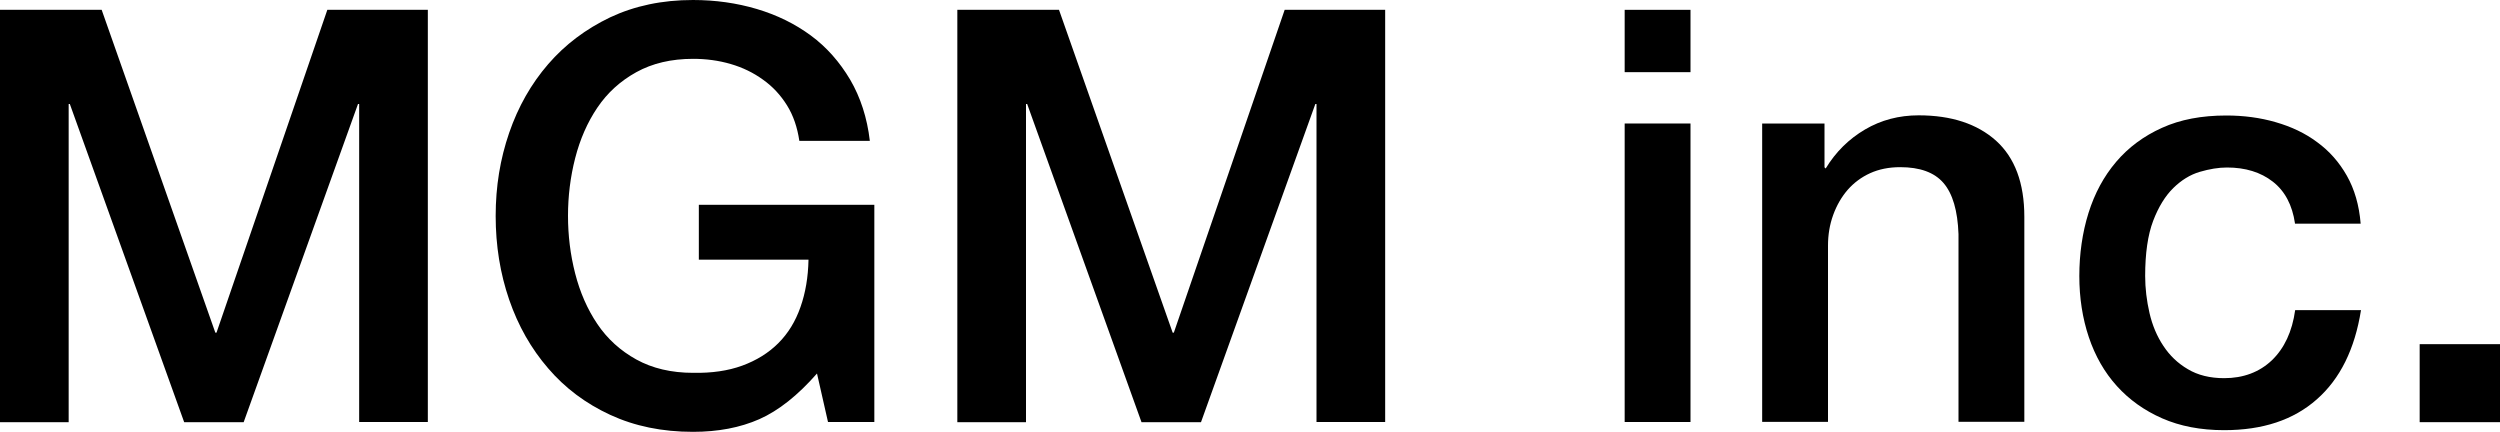
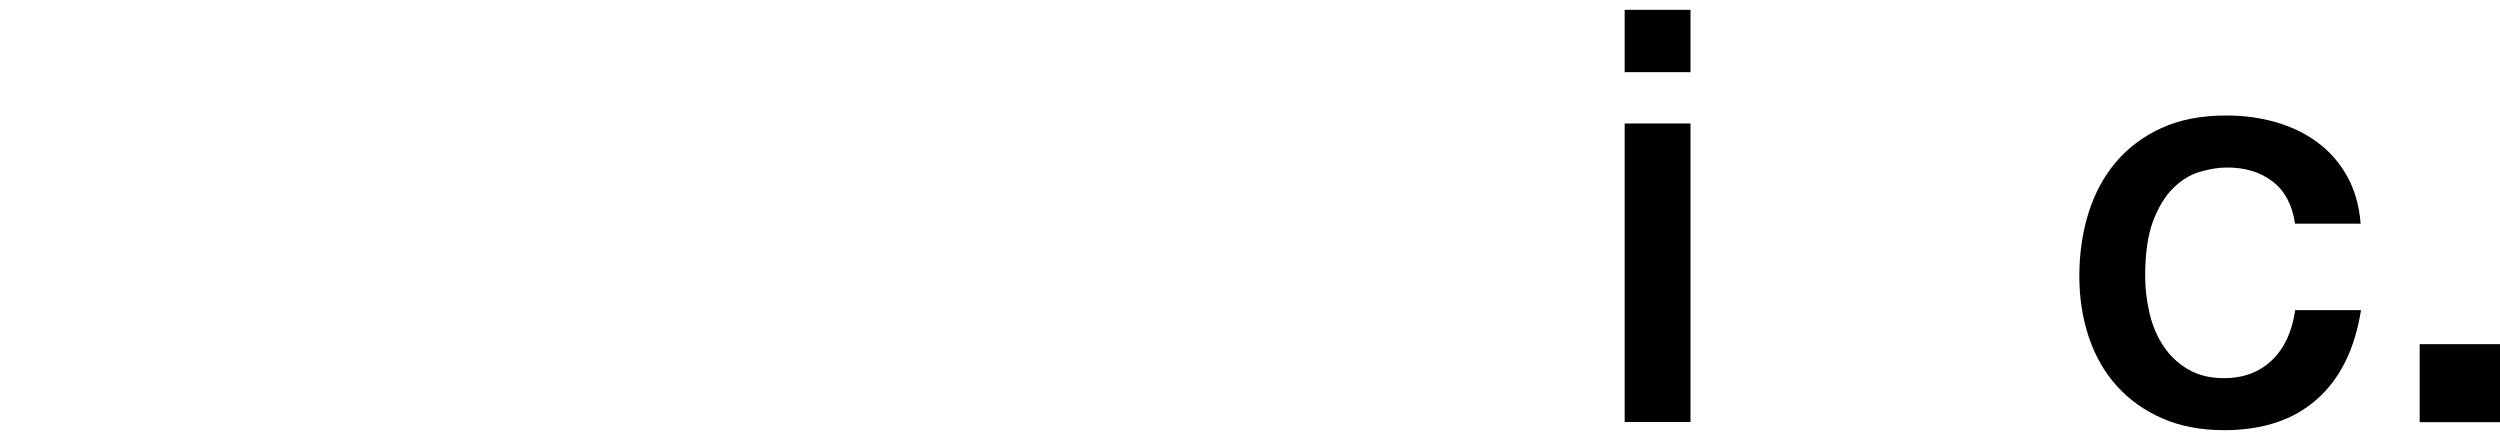
<svg xmlns="http://www.w3.org/2000/svg" id="_レイヤー_2" viewBox="0 0 150 25.91">
  <g id="design">
    <g>
-       <path d="m0,.59h6.1l6.82,19.37h.07L19.64.59h6.03v24.73h-4.12V6.24h-.07l-6.86,19.09h-3.57L4.19,6.24h-.07v19.09H0V.59Z" />
-       <path d="m52.45,25.32h-2.77l-.66-2.91c-1.16,1.32-2.31,2.23-3.46,2.74-1.16.51-2.48.76-3.98.76-1.85,0-3.5-.34-4.97-1.02-1.47-.68-2.71-1.61-3.72-2.79-1.02-1.18-1.8-2.55-2.34-4.12-.54-1.57-.81-3.24-.81-5.02s.27-3.42.81-4.99c.54-1.57,1.32-2.94,2.34-4.12,1.02-1.18,2.26-2.11,3.72-2.81,1.47-.69,3.12-1.04,4.97-1.04,1.34,0,2.62.18,3.83.54,1.21.36,2.29.89,3.24,1.59.95.7,1.73,1.59,2.36,2.65.62,1.06,1.02,2.29,1.18,3.67h-4.23c-.12-.81-.36-1.52-.74-2.13-.38-.61-.86-1.13-1.44-1.54-.58-.42-1.22-.73-1.94-.94-.72-.21-1.47-.31-2.25-.31-1.32,0-2.45.27-3.41.8-.96.53-1.74,1.24-2.34,2.13-.6.89-1.04,1.9-1.33,3.03-.29,1.13-.43,2.29-.43,3.46s.14,2.33.43,3.46c.29,1.13.73,2.14,1.33,3.03.6.89,1.38,1.6,2.34,2.13.96.53,2.1.8,3.41.8,1.11.02,2.09-.12,2.94-.43.85-.31,1.58-.76,2.17-1.35s1.03-1.31,1.33-2.17c.3-.85.46-1.8.48-2.84h-6.58v-3.29h10.53v13.03Z" />
-       <path d="m57.44.59h6.1l6.82,19.37h.07L77.08.59h6.03v24.73h-4.12V6.24h-.07l-6.86,19.09h-3.57l-6.86-19.09h-.07v19.09h-4.12V.59Z" />
      <path d="m97.48.59h3.95v3.74h-3.95V.59Zm0,6.82h3.95v17.91h-3.95V7.41Z" />
-       <path d="m105.73,7.41h3.74v2.63l.07.07c.6-.99,1.39-1.77,2.36-2.34.97-.57,2.04-.85,3.22-.85,1.96,0,3.51.51,4.64,1.52,1.13,1.02,1.7,2.54,1.7,4.57v12.3h-3.95v-11.26c-.05-1.41-.35-2.43-.9-3.07-.55-.64-1.42-.95-2.6-.95-.67,0-1.27.12-1.8.36-.53.24-.98.58-1.35,1-.37.43-.66.93-.87,1.51-.21.58-.31,1.19-.31,1.84v10.57h-3.95V7.41Z" />
      <path d="m137.7,13.41c-.16-1.11-.61-1.95-1.33-2.51-.73-.57-1.65-.85-2.75-.85-.51,0-1.05.09-1.63.26s-1.11.5-1.59.97c-.48.47-.89,1.13-1.21,1.97-.32.84-.48,1.95-.48,3.31,0,.74.09,1.48.26,2.22.17.74.45,1.4.83,1.97.38.58.87,1.05,1.47,1.4.6.36,1.33.54,2.18.54,1.15,0,2.11-.36,2.86-1.07.75-.72,1.22-1.72,1.4-3.01h3.95c-.37,2.33-1.25,4.12-2.65,5.35-1.4,1.24-3.25,1.85-5.56,1.85-1.41,0-2.65-.24-3.72-.71s-1.98-1.12-2.72-1.94c-.74-.82-1.3-1.8-1.68-2.93-.38-1.13-.57-2.36-.57-3.67s.18-2.6.55-3.78.92-2.2,1.66-3.07c.74-.87,1.66-1.55,2.75-2.04,1.1-.5,2.38-.74,3.86-.74,1.04,0,2.03.13,2.96.4.94.27,1.77.66,2.49,1.2.73.53,1.32,1.2,1.78,2.01.46.81.74,1.77.83,2.88h-3.95Z" />
      <path d="m145.18,20.65h4.82v4.68h-4.82v-4.68Z" />
    </g>
  </g>
</svg>